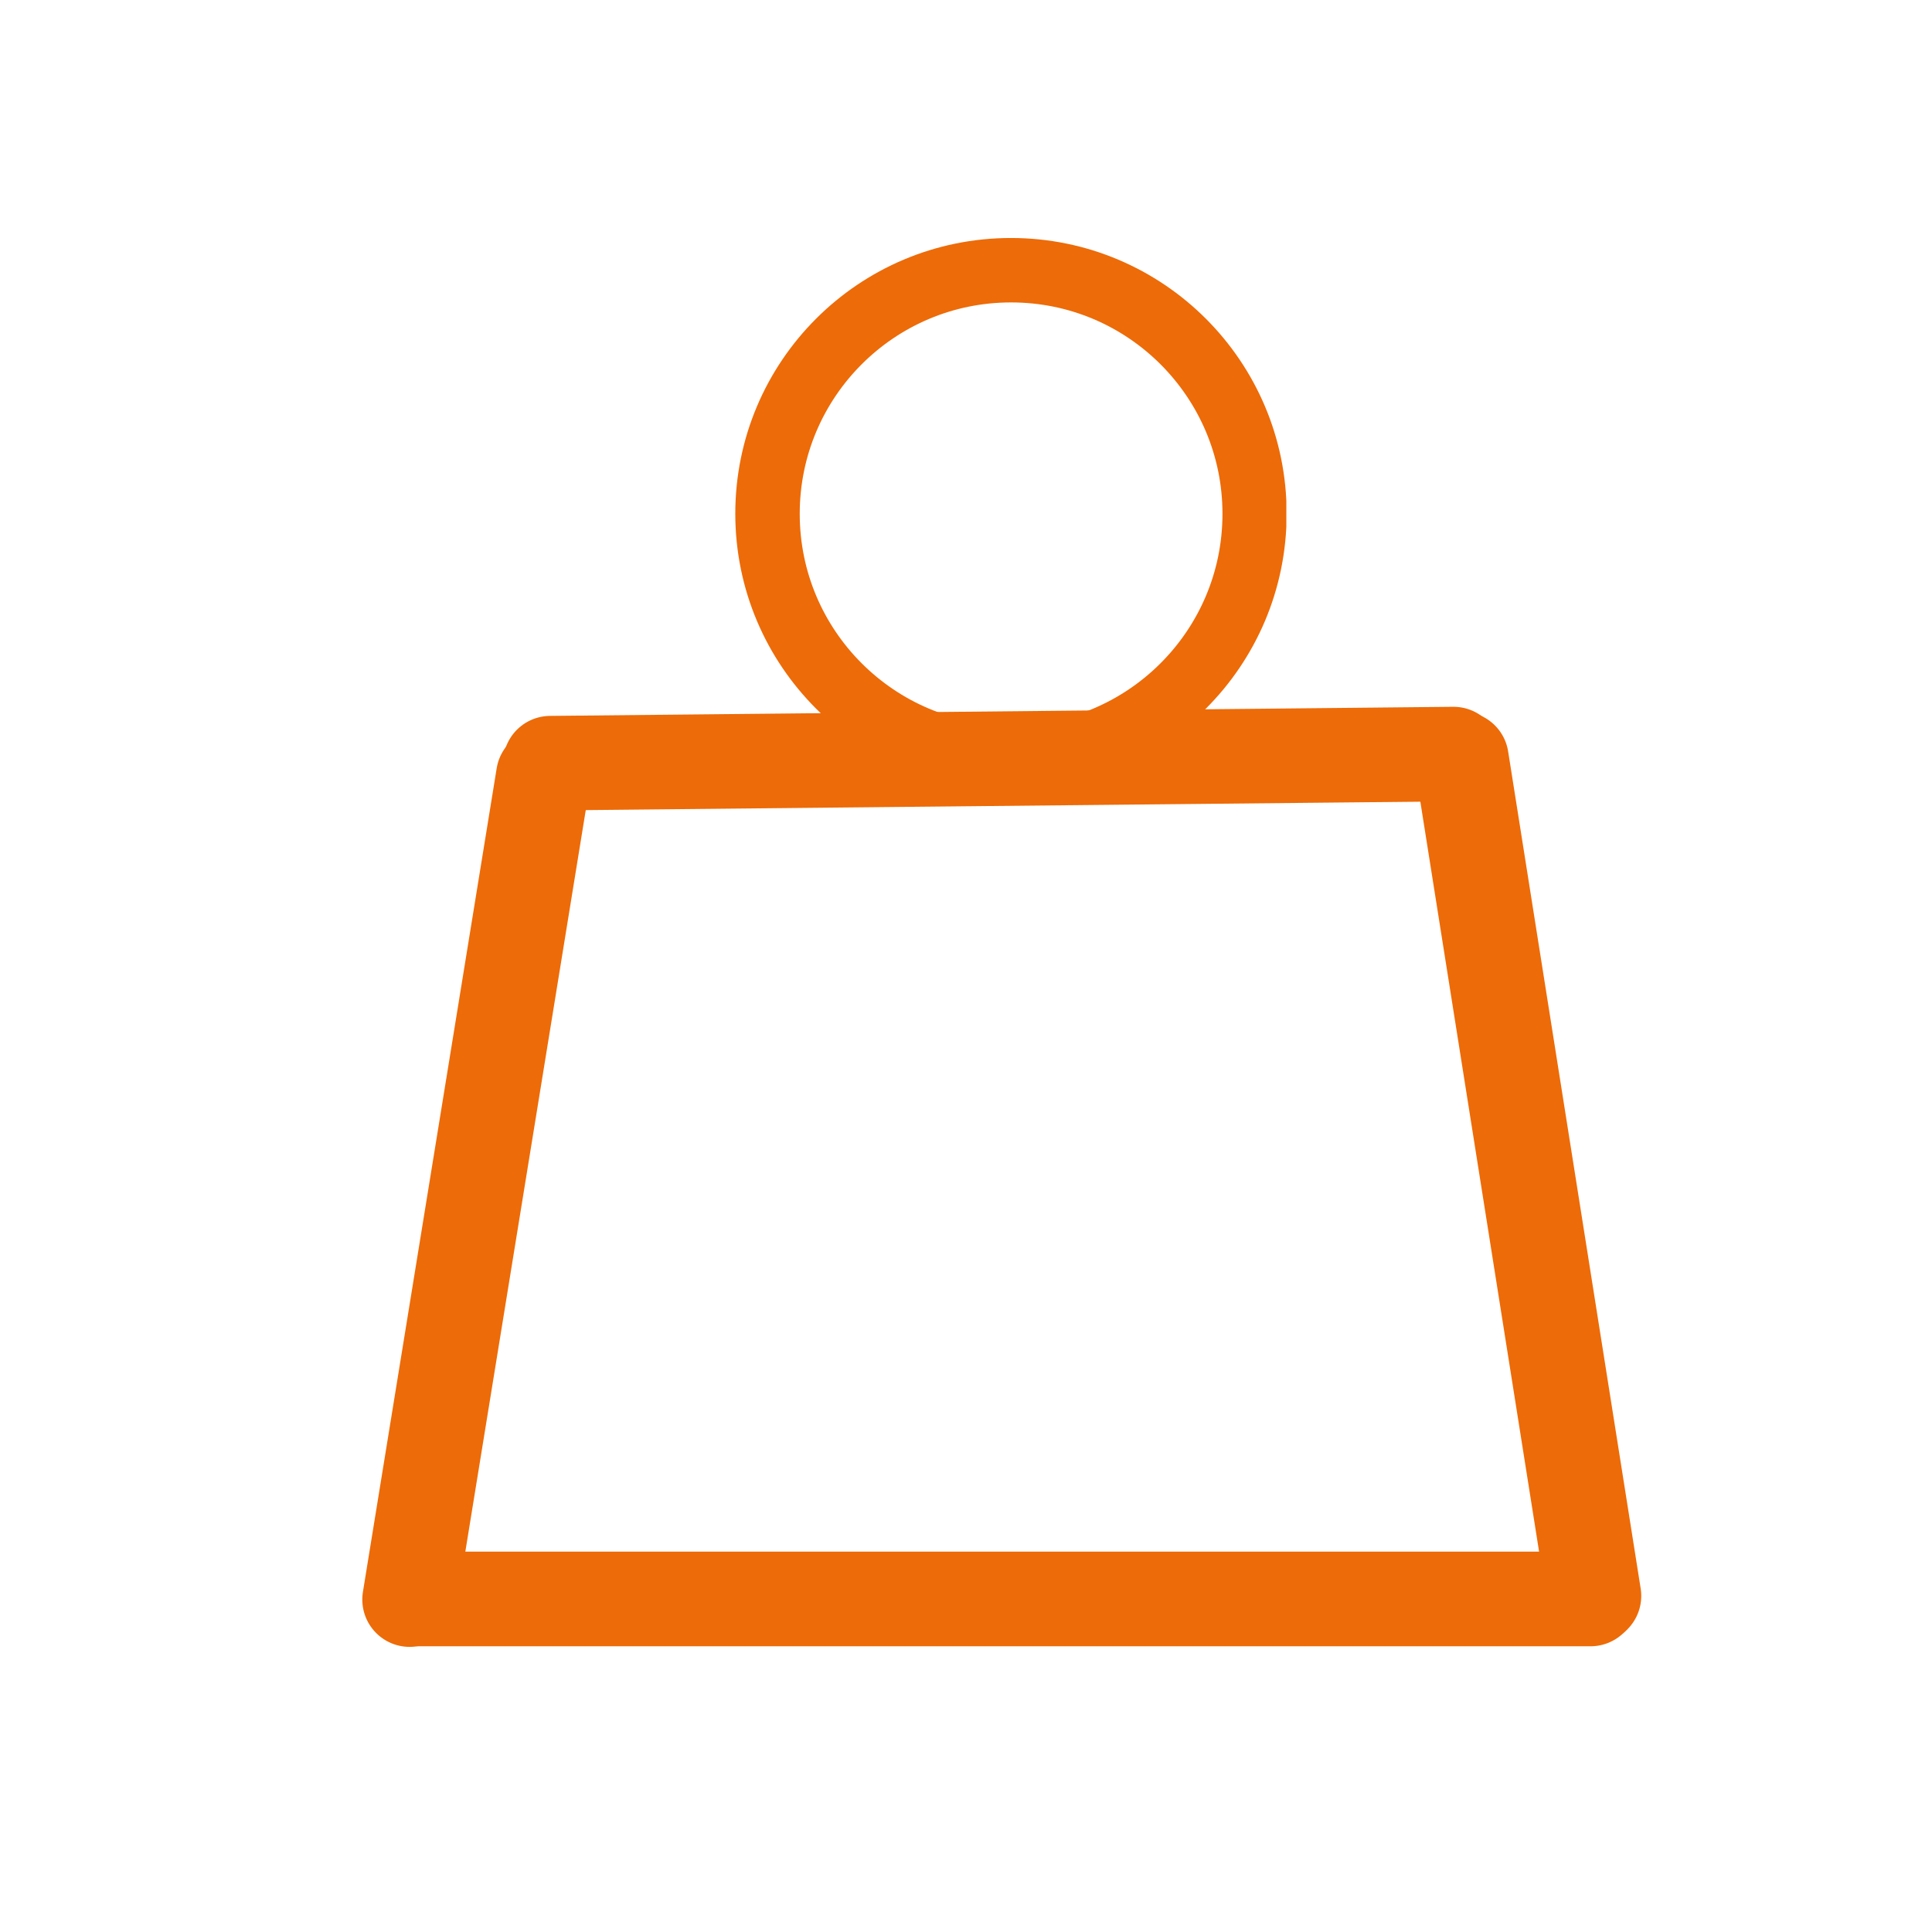
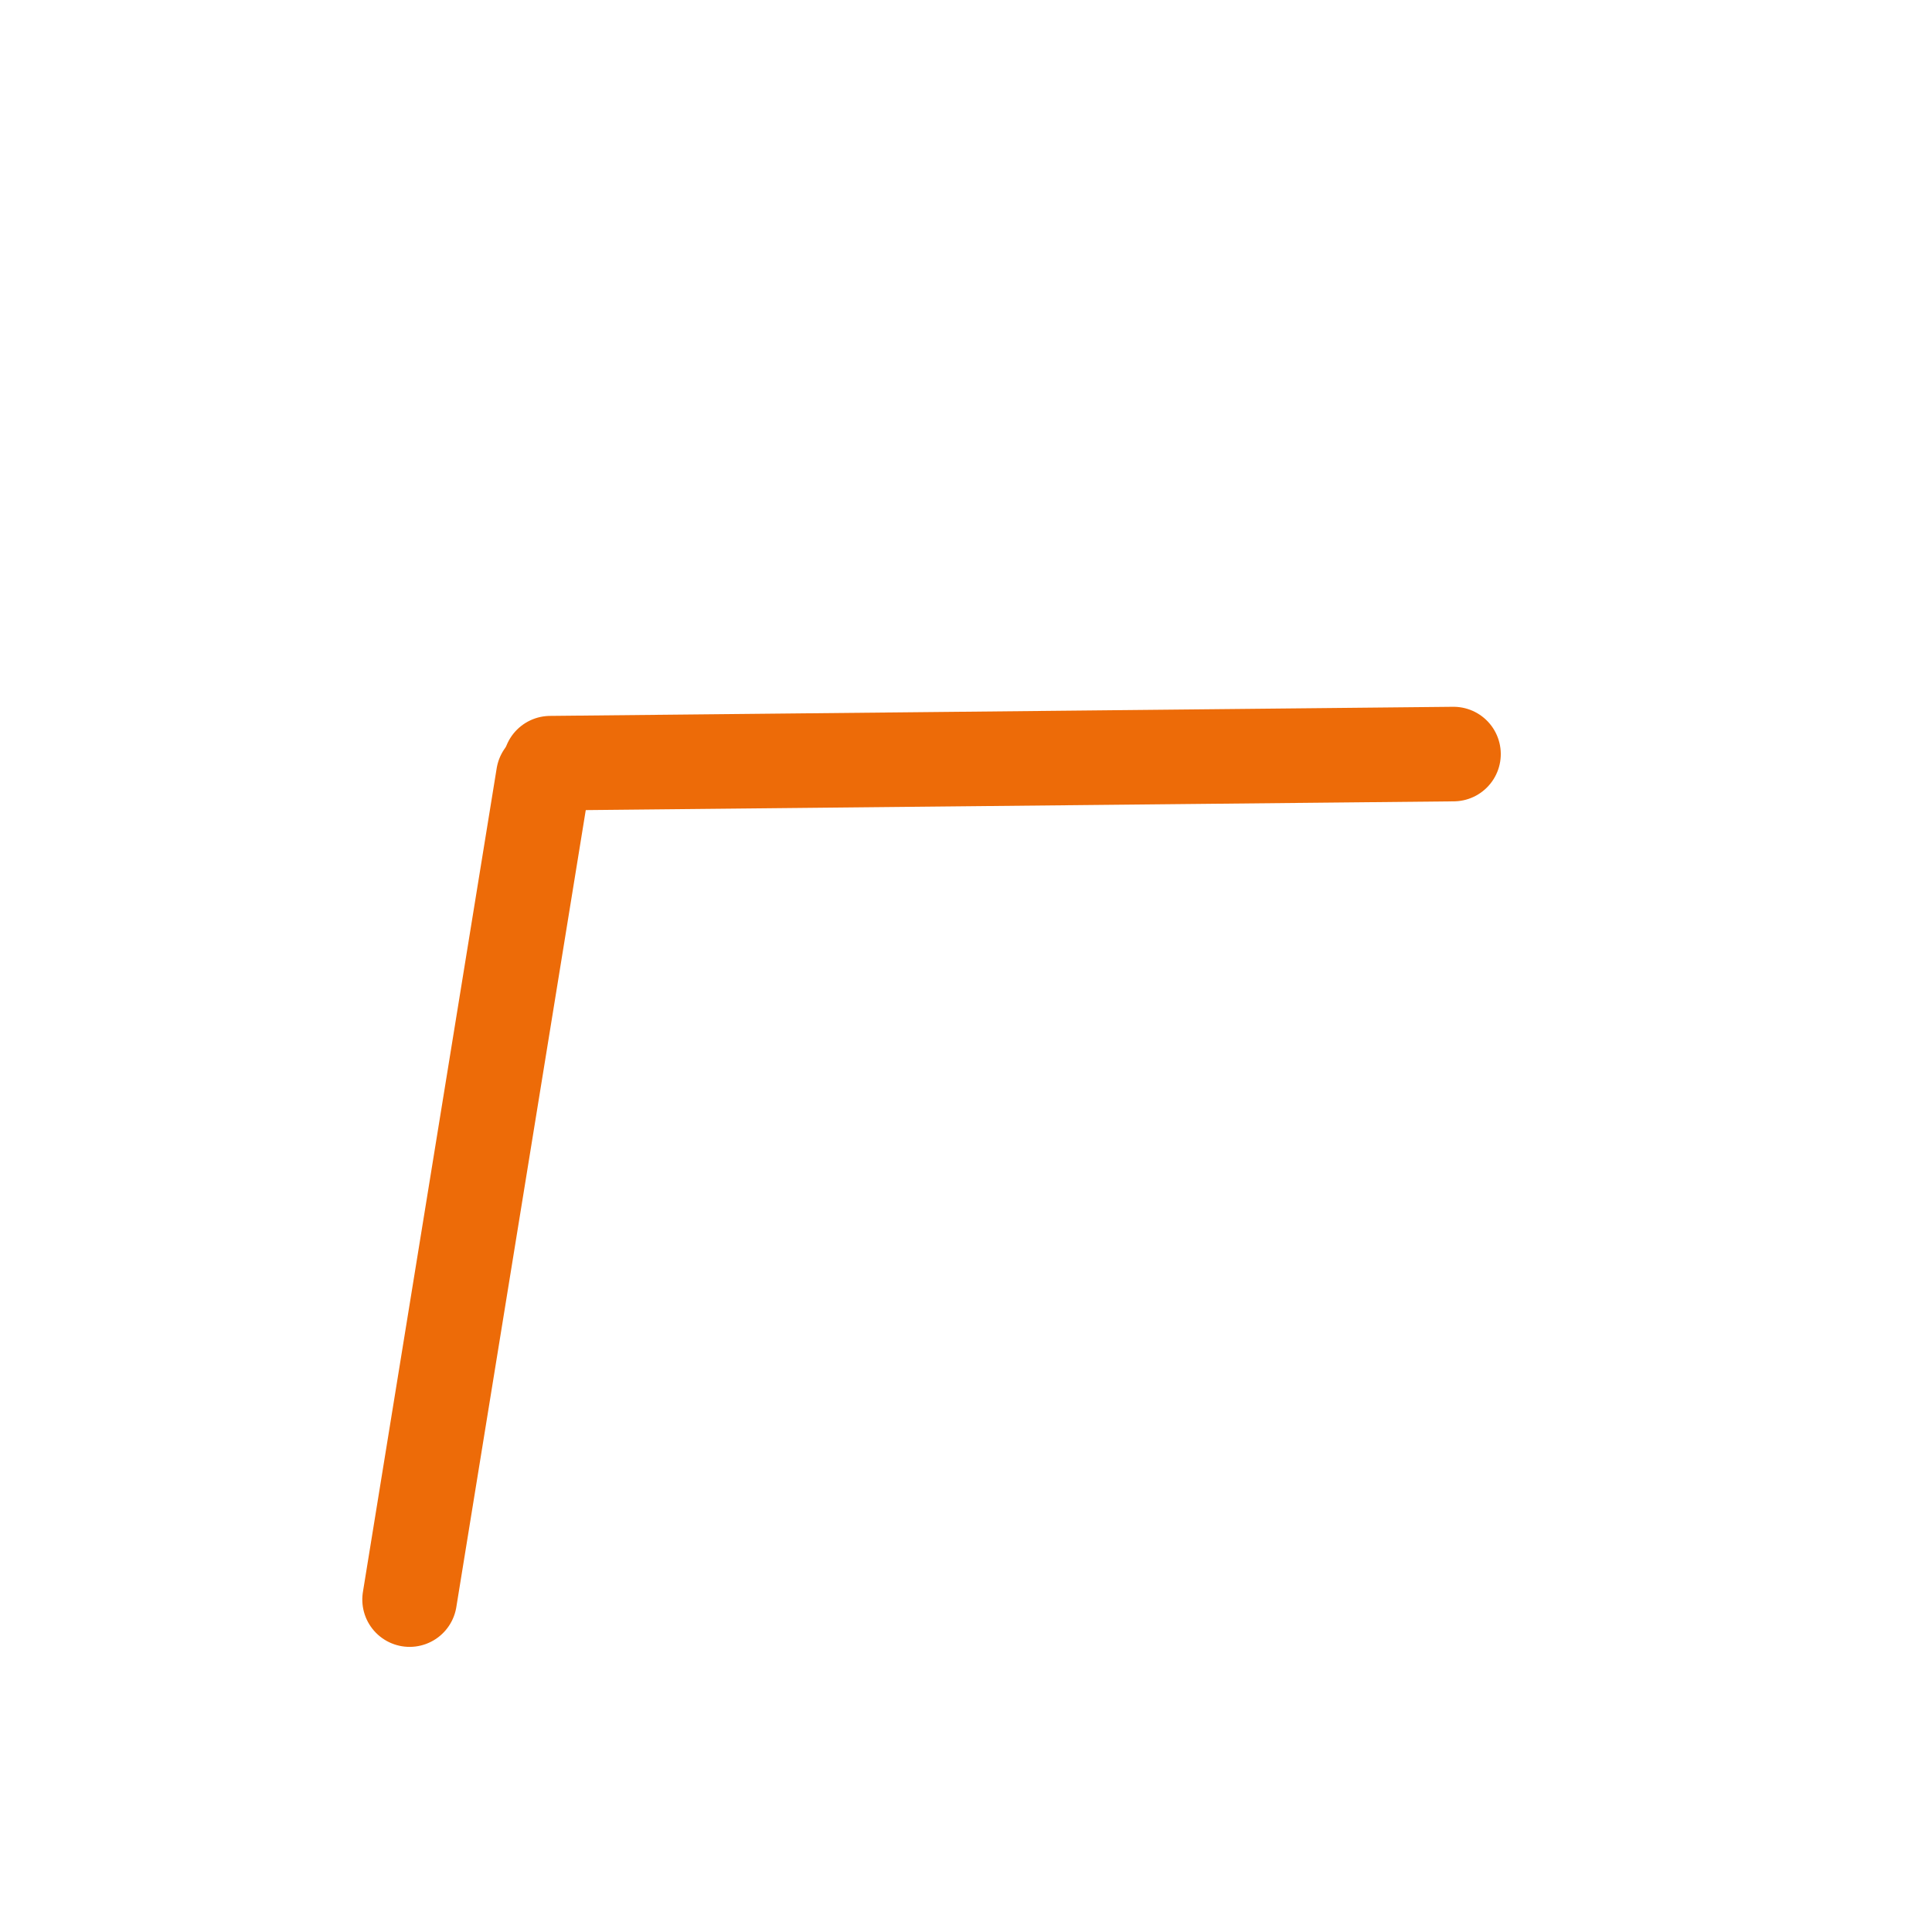
<svg xmlns="http://www.w3.org/2000/svg" width="1080" viewBox="0 0 810 810" height="1080" preserveAspectRatio="xMidYMid meet">
  <defs>
    <clipPath id="d5a6a49aac">
      <path d="M 308.277 99.781 L 539.305 99.781 L 539.305 330.809 L 308.277 330.809 Z M 308.277 99.781 " clip-rule="nonzero" />
    </clipPath>
    <clipPath id="777e56d4a5">
-       <path d="M 423.852 99.781 C 360.023 99.781 308.277 151.527 308.277 215.359 C 308.277 279.188 360.023 330.934 423.852 330.934 C 487.684 330.934 539.43 279.188 539.43 215.359 C 539.43 151.527 487.684 99.781 423.852 99.781 Z M 423.852 99.781 " clip-rule="nonzero" />
-     </clipPath>
+       </clipPath>
  </defs>
  <g clip-path="url(#d5a6a49aac)">
    <g clip-path="url(#777e56d4a5)">
-       <path stroke-linecap="butt" transform="matrix(0.992, 0, 0, 0.992, 308.278, 99.782)" fill="none" stroke-linejoin="miter" d="M 116.561 -0.001 C 52.187 -0.001 -0.001 52.187 -0.001 116.564 C -0.001 180.938 52.187 233.126 116.561 233.126 C 180.938 233.126 233.126 180.938 233.126 116.564 C 233.126 52.187 180.938 -0.001 116.561 -0.001 Z M 116.561 -0.001 " stroke="#ed6b08" stroke-width="54.461" stroke-opacity="1" stroke-miterlimit="4" />
-     </g>
+       </g>
  </g>
  <path stroke-linecap="round" transform="matrix(0.159, -0.979, 0.979, 0.159, 148.971, 687.024)" fill="none" stroke-linejoin="miter" d="M 20 20.002 L 372.765 20 " stroke="#ed6b08" stroke-width="40" stroke-opacity="1" stroke-miterlimit="4" />
-   <path stroke-linecap="round" transform="matrix(-0.992, 0, 0, -0.992, 686.703, 690.207)" fill="none" stroke-linejoin="miter" d="M 20.002 20.001 L 515.145 20.001 " stroke="#ed6b08" stroke-width="40" stroke-opacity="1" stroke-miterlimit="4" />
  <path stroke-linecap="round" transform="matrix(-0.991, 0.01, -0.01, -0.991, 629.408, 335.764)" fill="none" stroke-linejoin="miter" d="M 19.999 19.999 L 402.098 20 " stroke="#ed6b08" stroke-width="40" stroke-opacity="1" stroke-miterlimit="4" />
-   <path stroke-linecap="round" transform="matrix(-0.155, -0.979, 0.979, -0.155, 651.797, 691.764)" fill="none" stroke-linejoin="miter" d="M 19.999 20 L 378.482 20 " stroke="#ed6b08" stroke-width="40" stroke-opacity="1" stroke-miterlimit="4" />
</svg>